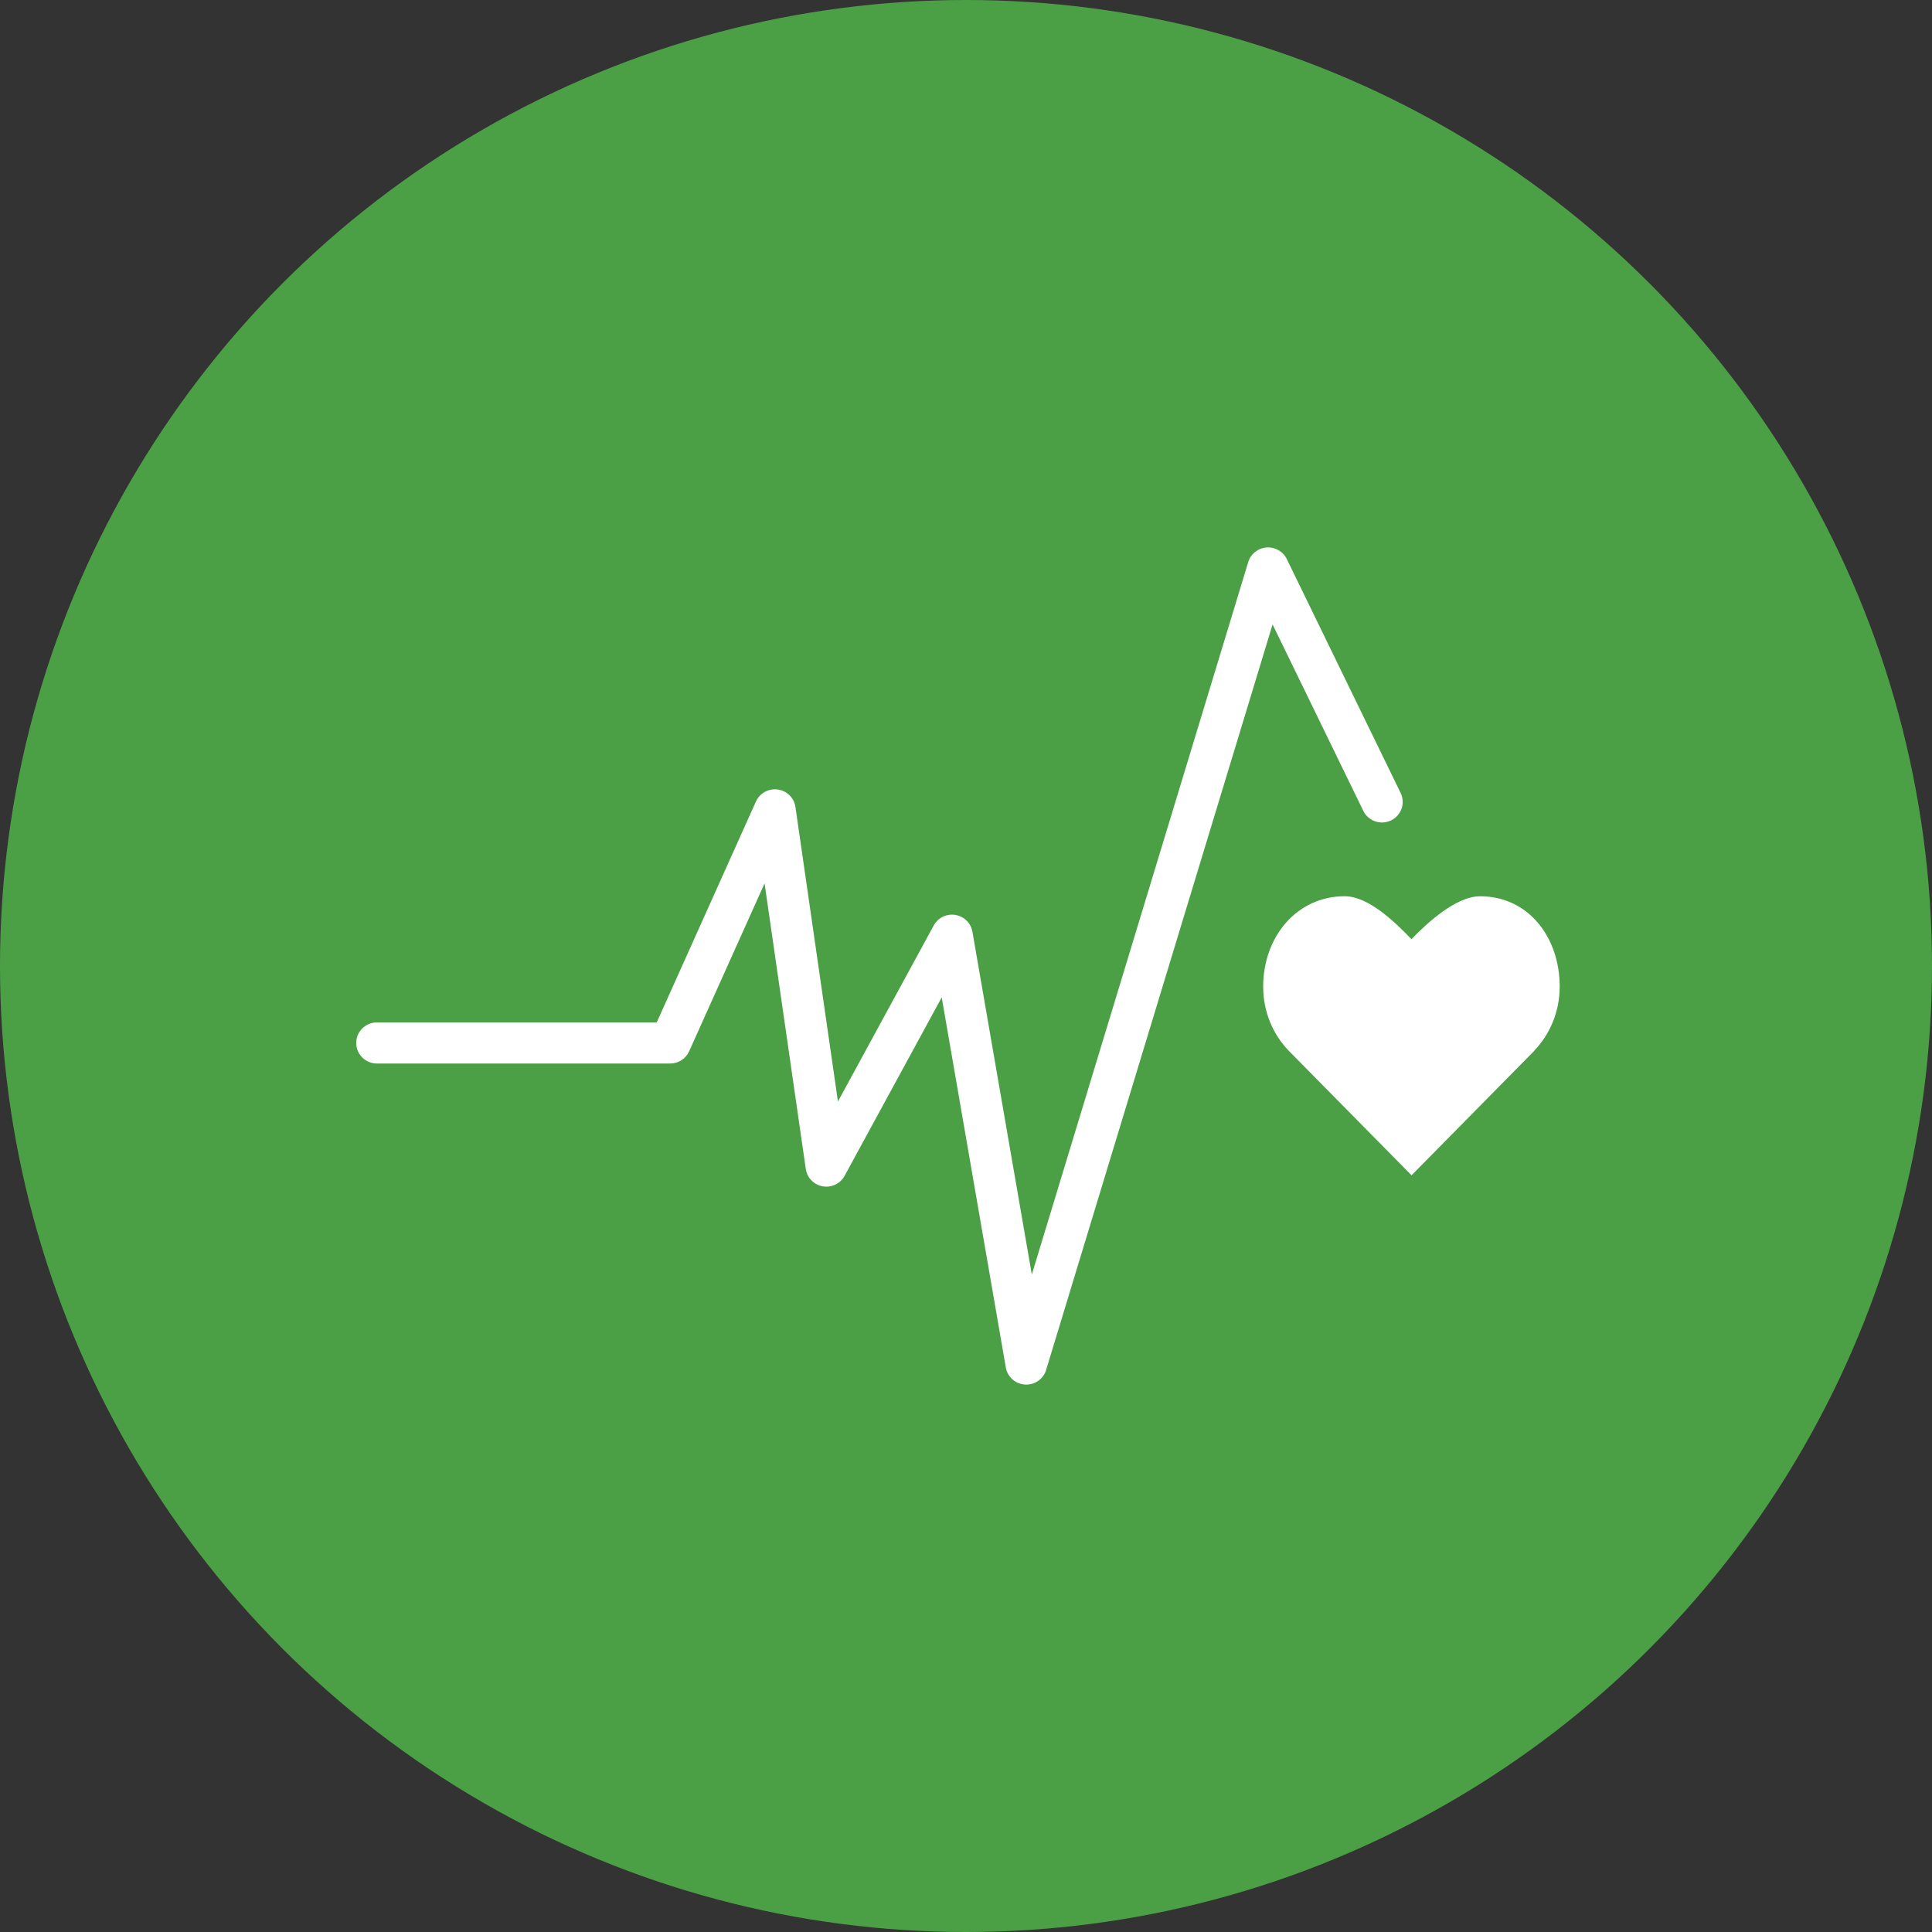
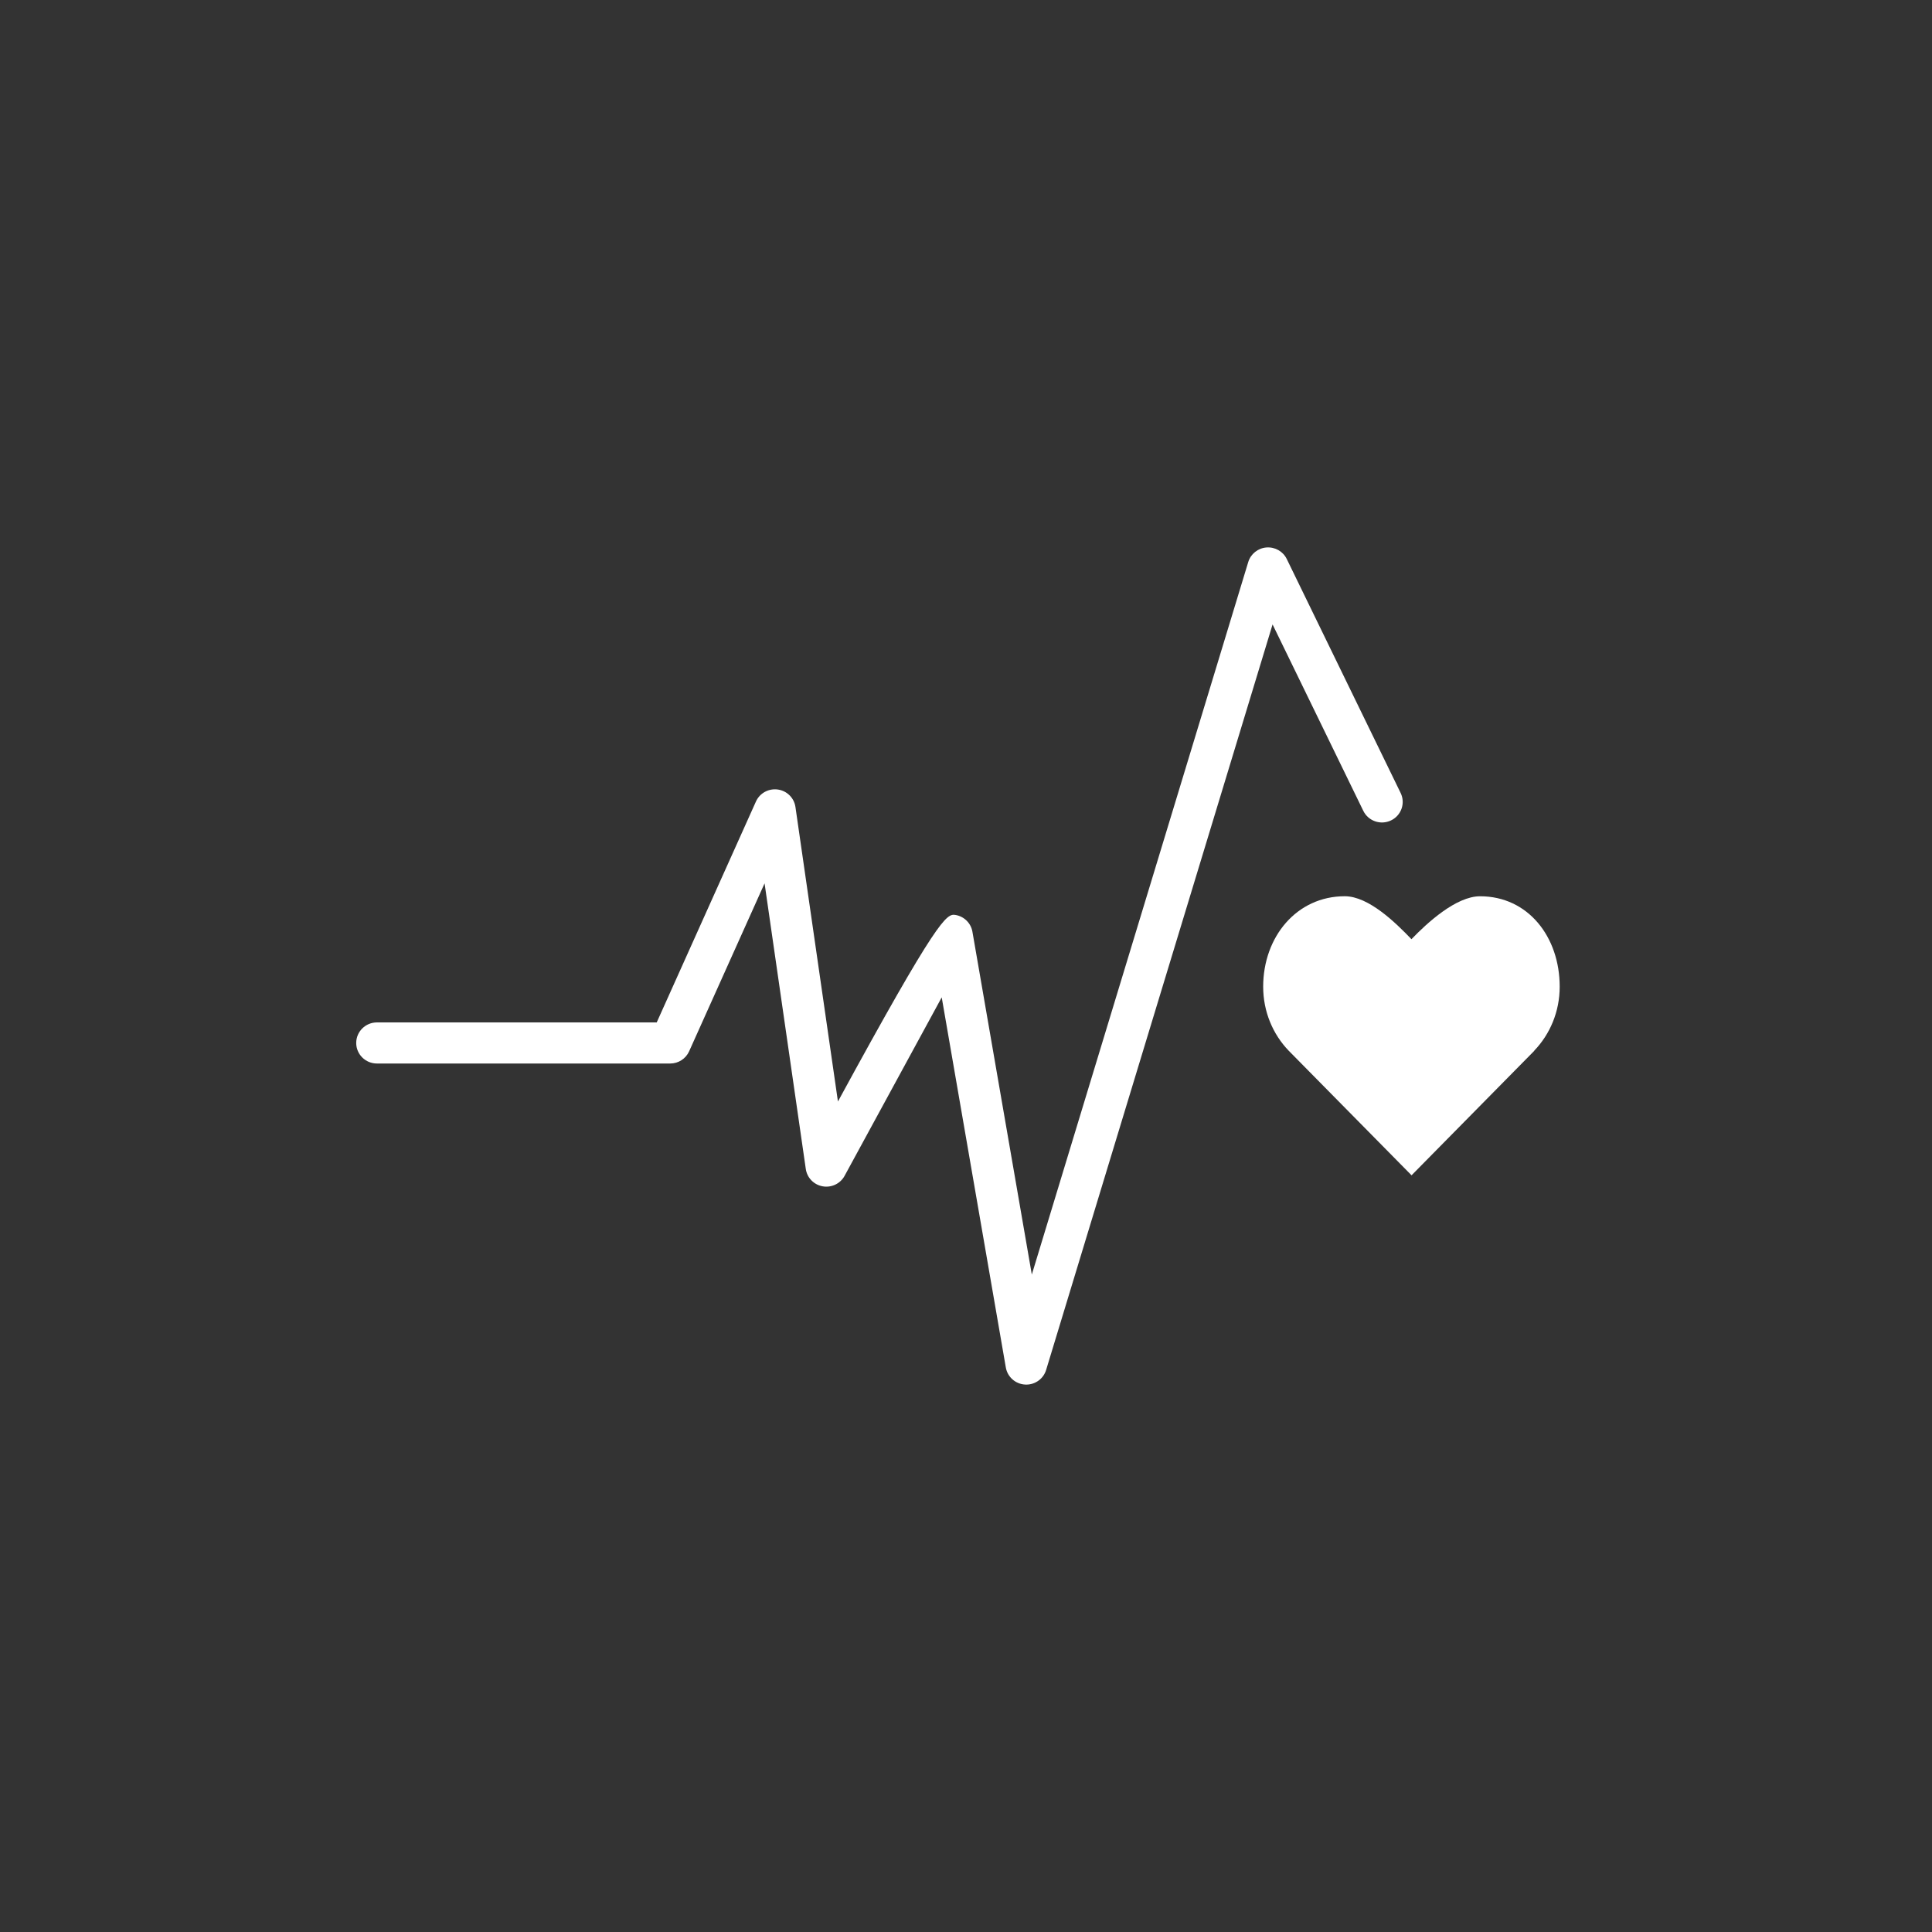
<svg xmlns="http://www.w3.org/2000/svg" width="120" height="120" viewBox="0 0 120 120" fill="none">
  <rect x="0" y="0" width="120" height="120" fill="#333333" stroke="none" />
-   <circle cx="60" cy="60" r="60" fill="#4BA046" />
  <path d="M96.875 61.286C96.875 58.184 94.908 55.669 91.93 55.669C90.44 55.669 88.644 57.32 87.668 58.335C86.692 57.319 85.014 55.667 83.525 55.667C80.546 55.667 78.458 58.182 78.458 61.285C78.458 62.836 79.062 64.24 80.039 65.257L87.674 73L95.299 65.266L95.293 65.26C96.271 64.244 96.875 62.838 96.875 61.286Z" fill="white" />
-   <path d="M63.744 86C63.718 86 63.691 85.999 63.664 85.997C63.068 85.961 62.576 85.523 62.474 84.939L58.492 61.948L52.458 73.035C52.194 73.521 51.642 73.782 51.1 73.685C50.552 73.59 50.13 73.155 50.05 72.61L47.489 54.867L42.803 65.299C42.596 65.76 42.136 66.057 41.627 66.057H23.413C22.701 66.057 22.125 65.485 22.125 64.781C22.125 64.076 22.701 63.504 23.413 63.504H40.79L46.954 49.782C47.188 49.263 47.739 48.96 48.309 49.038C48.877 49.116 49.324 49.558 49.406 50.121L52.046 68.416L57.996 57.482C58.257 57.002 58.795 56.74 59.339 56.828C59.88 56.916 60.306 57.335 60.399 57.872L64.088 79.165L77.531 34.908C77.684 34.404 78.134 34.044 78.662 34.004C79.193 33.964 79.693 34.247 79.923 34.721L86.997 49.255C87.306 49.89 87.037 50.652 86.397 50.958C85.757 51.265 84.986 50.999 84.677 50.363L79.042 38.785L64.976 85.091C64.812 85.633 64.309 86 63.744 86Z" fill="white" />
+   <path d="M63.744 86C63.718 86 63.691 85.999 63.664 85.997C63.068 85.961 62.576 85.523 62.474 84.939L58.492 61.948L52.458 73.035C52.194 73.521 51.642 73.782 51.1 73.685C50.552 73.59 50.13 73.155 50.05 72.61L47.489 54.867L42.803 65.299C42.596 65.76 42.136 66.057 41.627 66.057H23.413C22.701 66.057 22.125 65.485 22.125 64.781C22.125 64.076 22.701 63.504 23.413 63.504H40.79L46.954 49.782C47.188 49.263 47.739 48.96 48.309 49.038C48.877 49.116 49.324 49.558 49.406 50.121L52.046 68.416C58.257 57.002 58.795 56.74 59.339 56.828C59.88 56.916 60.306 57.335 60.399 57.872L64.088 79.165L77.531 34.908C77.684 34.404 78.134 34.044 78.662 34.004C79.193 33.964 79.693 34.247 79.923 34.721L86.997 49.255C87.306 49.89 87.037 50.652 86.397 50.958C85.757 51.265 84.986 50.999 84.677 50.363L79.042 38.785L64.976 85.091C64.812 85.633 64.309 86 63.744 86Z" fill="white" />
</svg>